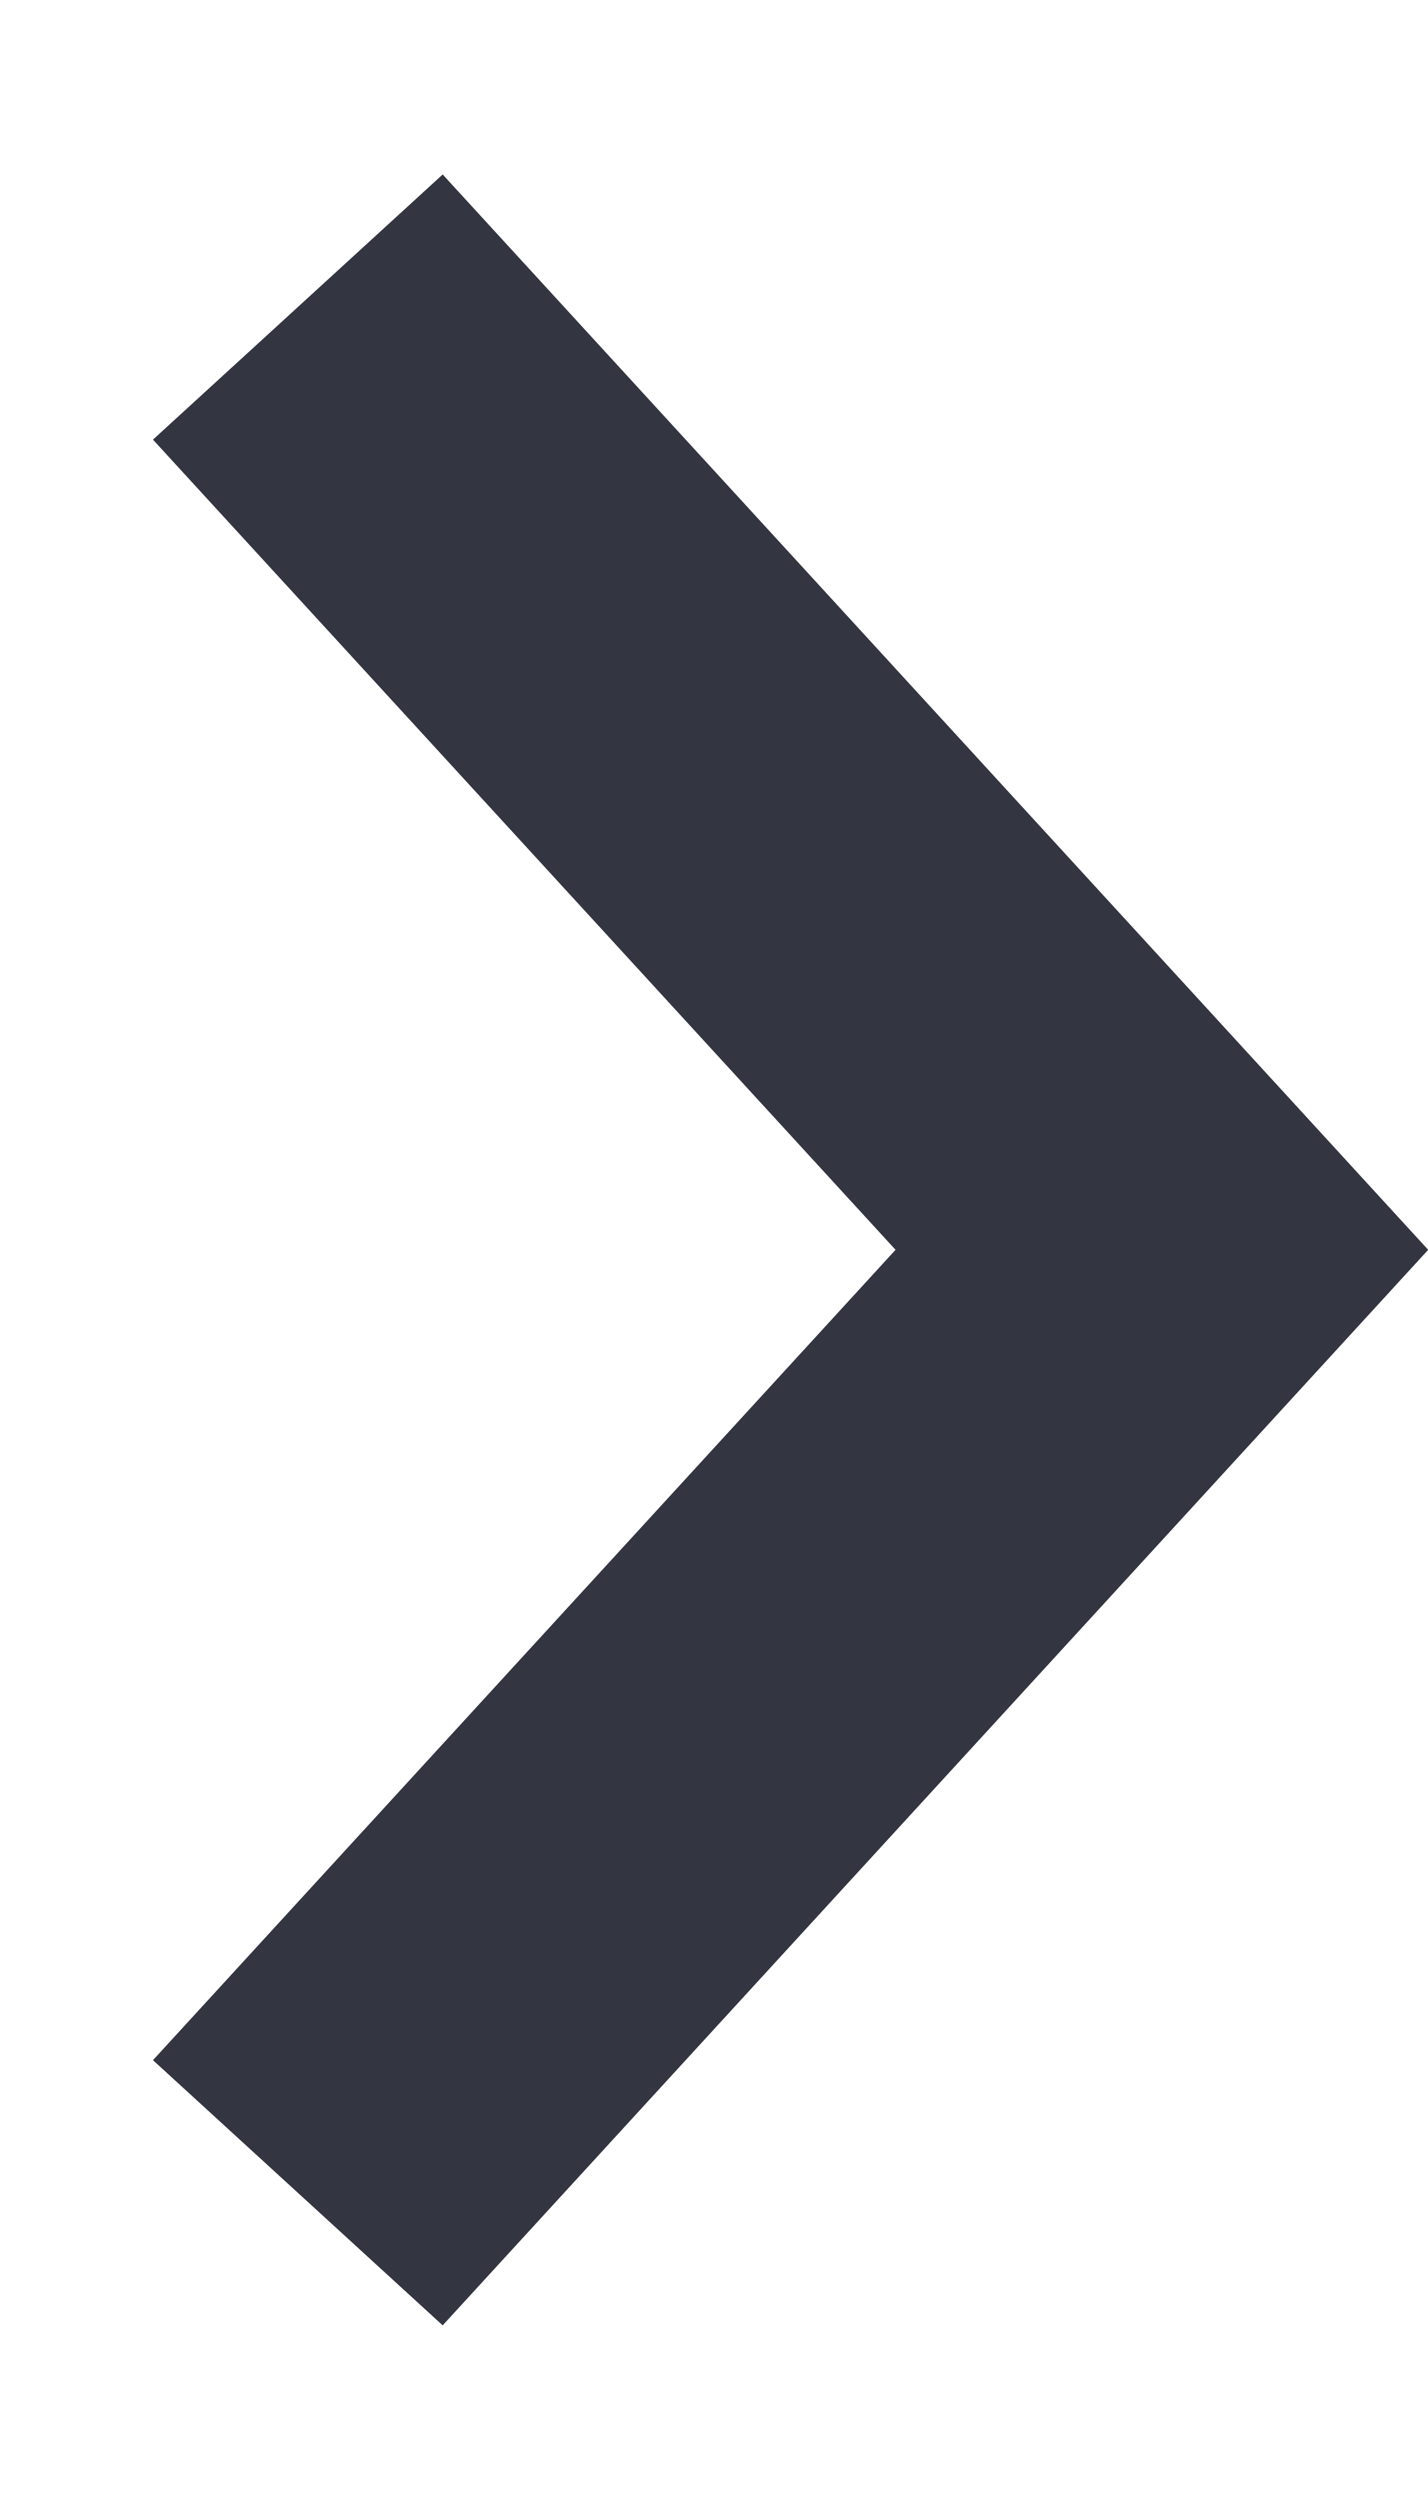
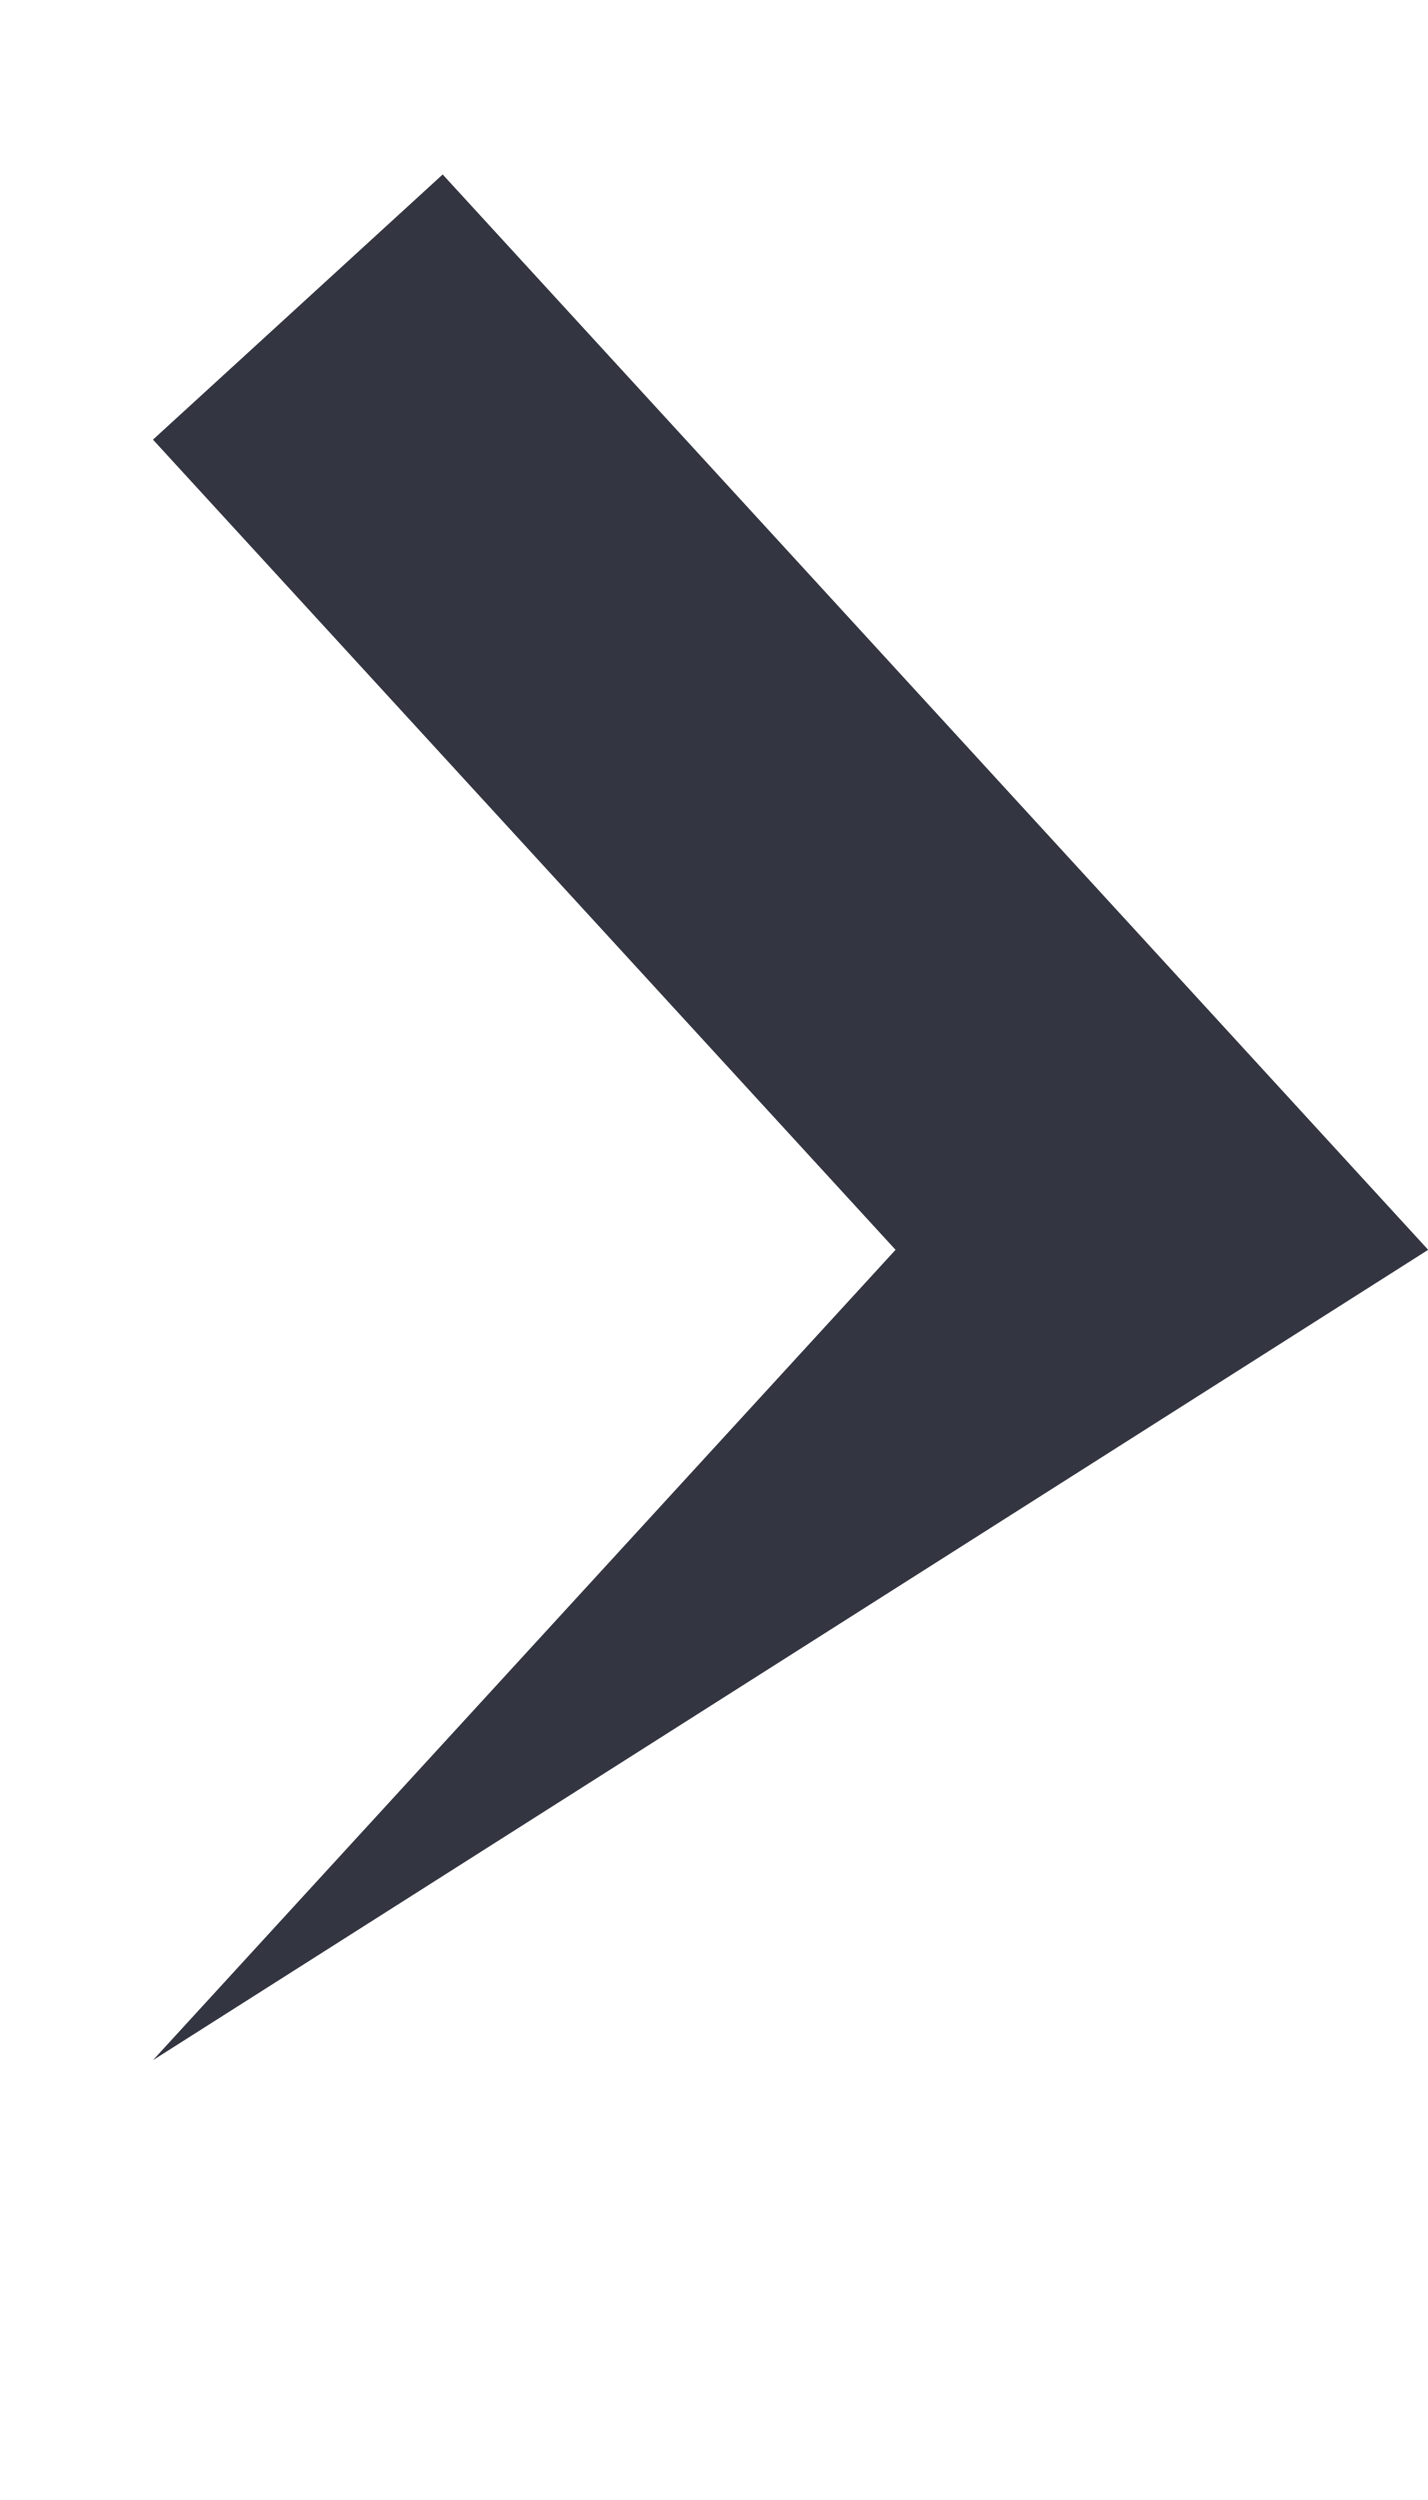
<svg xmlns="http://www.w3.org/2000/svg" width="8" height="14" viewBox="0 0 8 14" fill="none">
-   <path d="M8.001 6.999L2.48 0.977L0.857 2.462L5.017 6.999L0.857 11.537L2.48 13.022L8.001 6.999Z" fill="#333541" />
+   <path d="M8.001 6.999L2.48 0.977L0.857 2.462L5.017 6.999L0.857 11.537L8.001 6.999Z" fill="#333541" />
</svg>